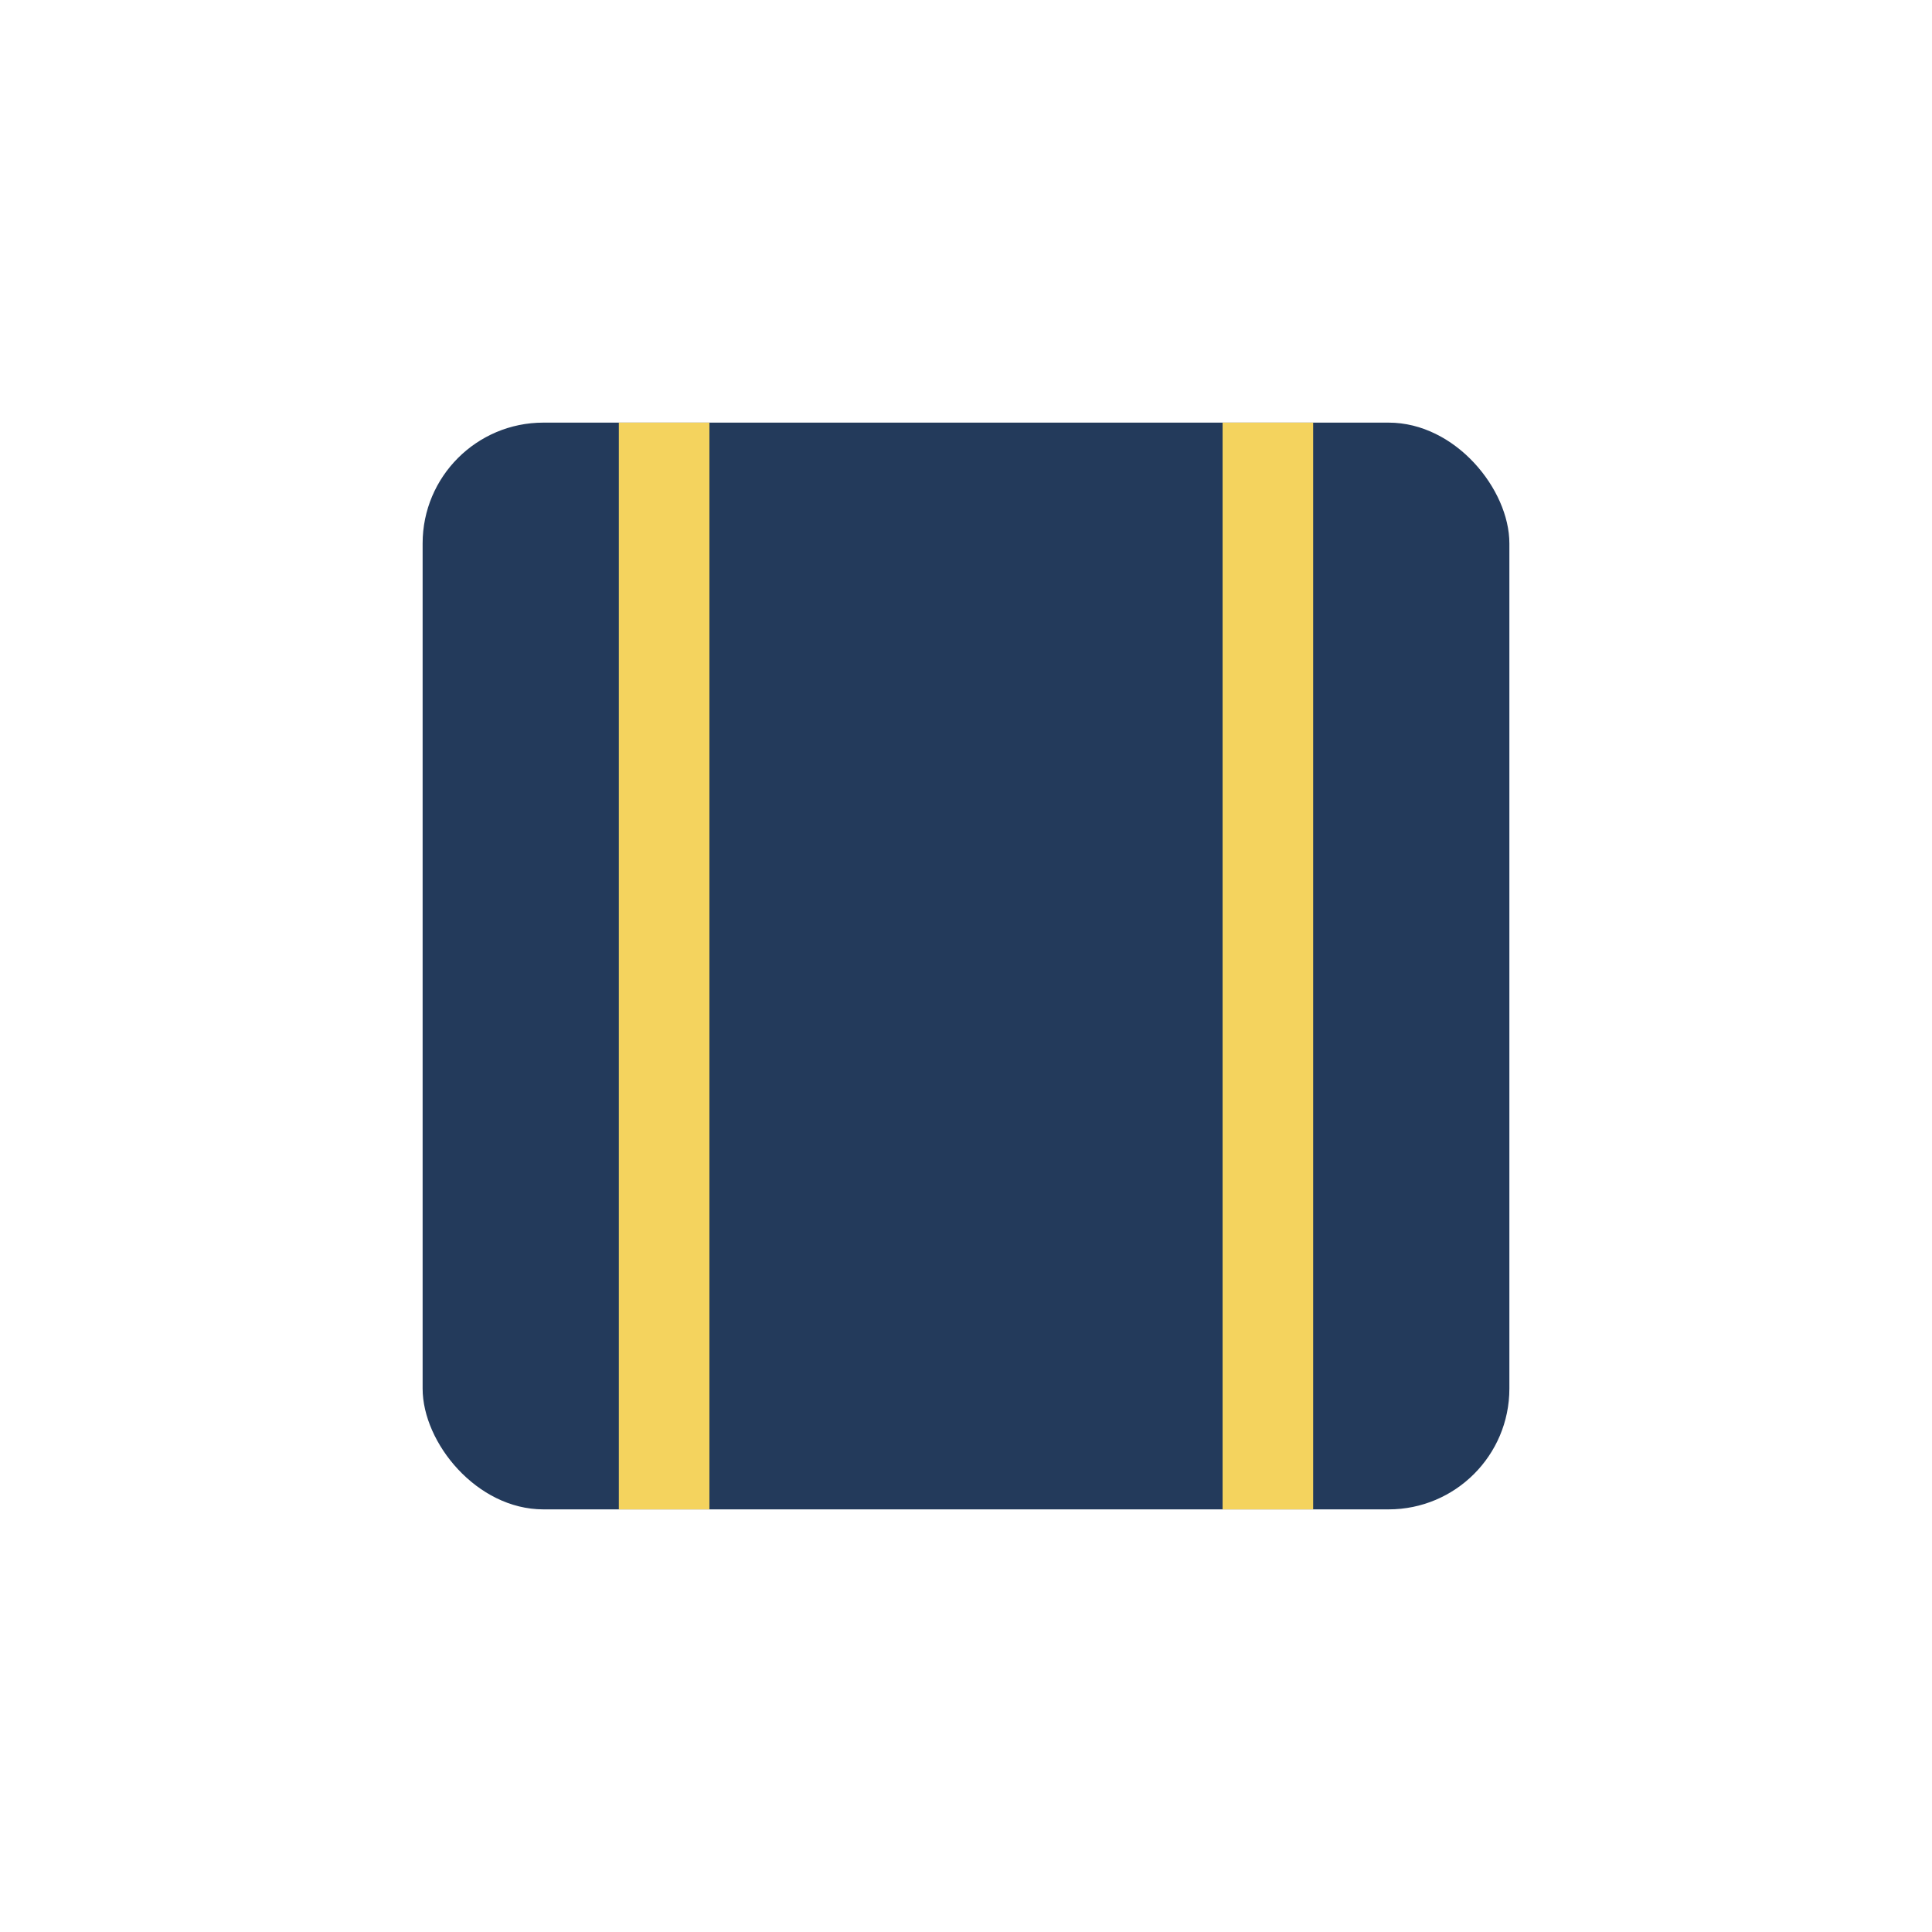
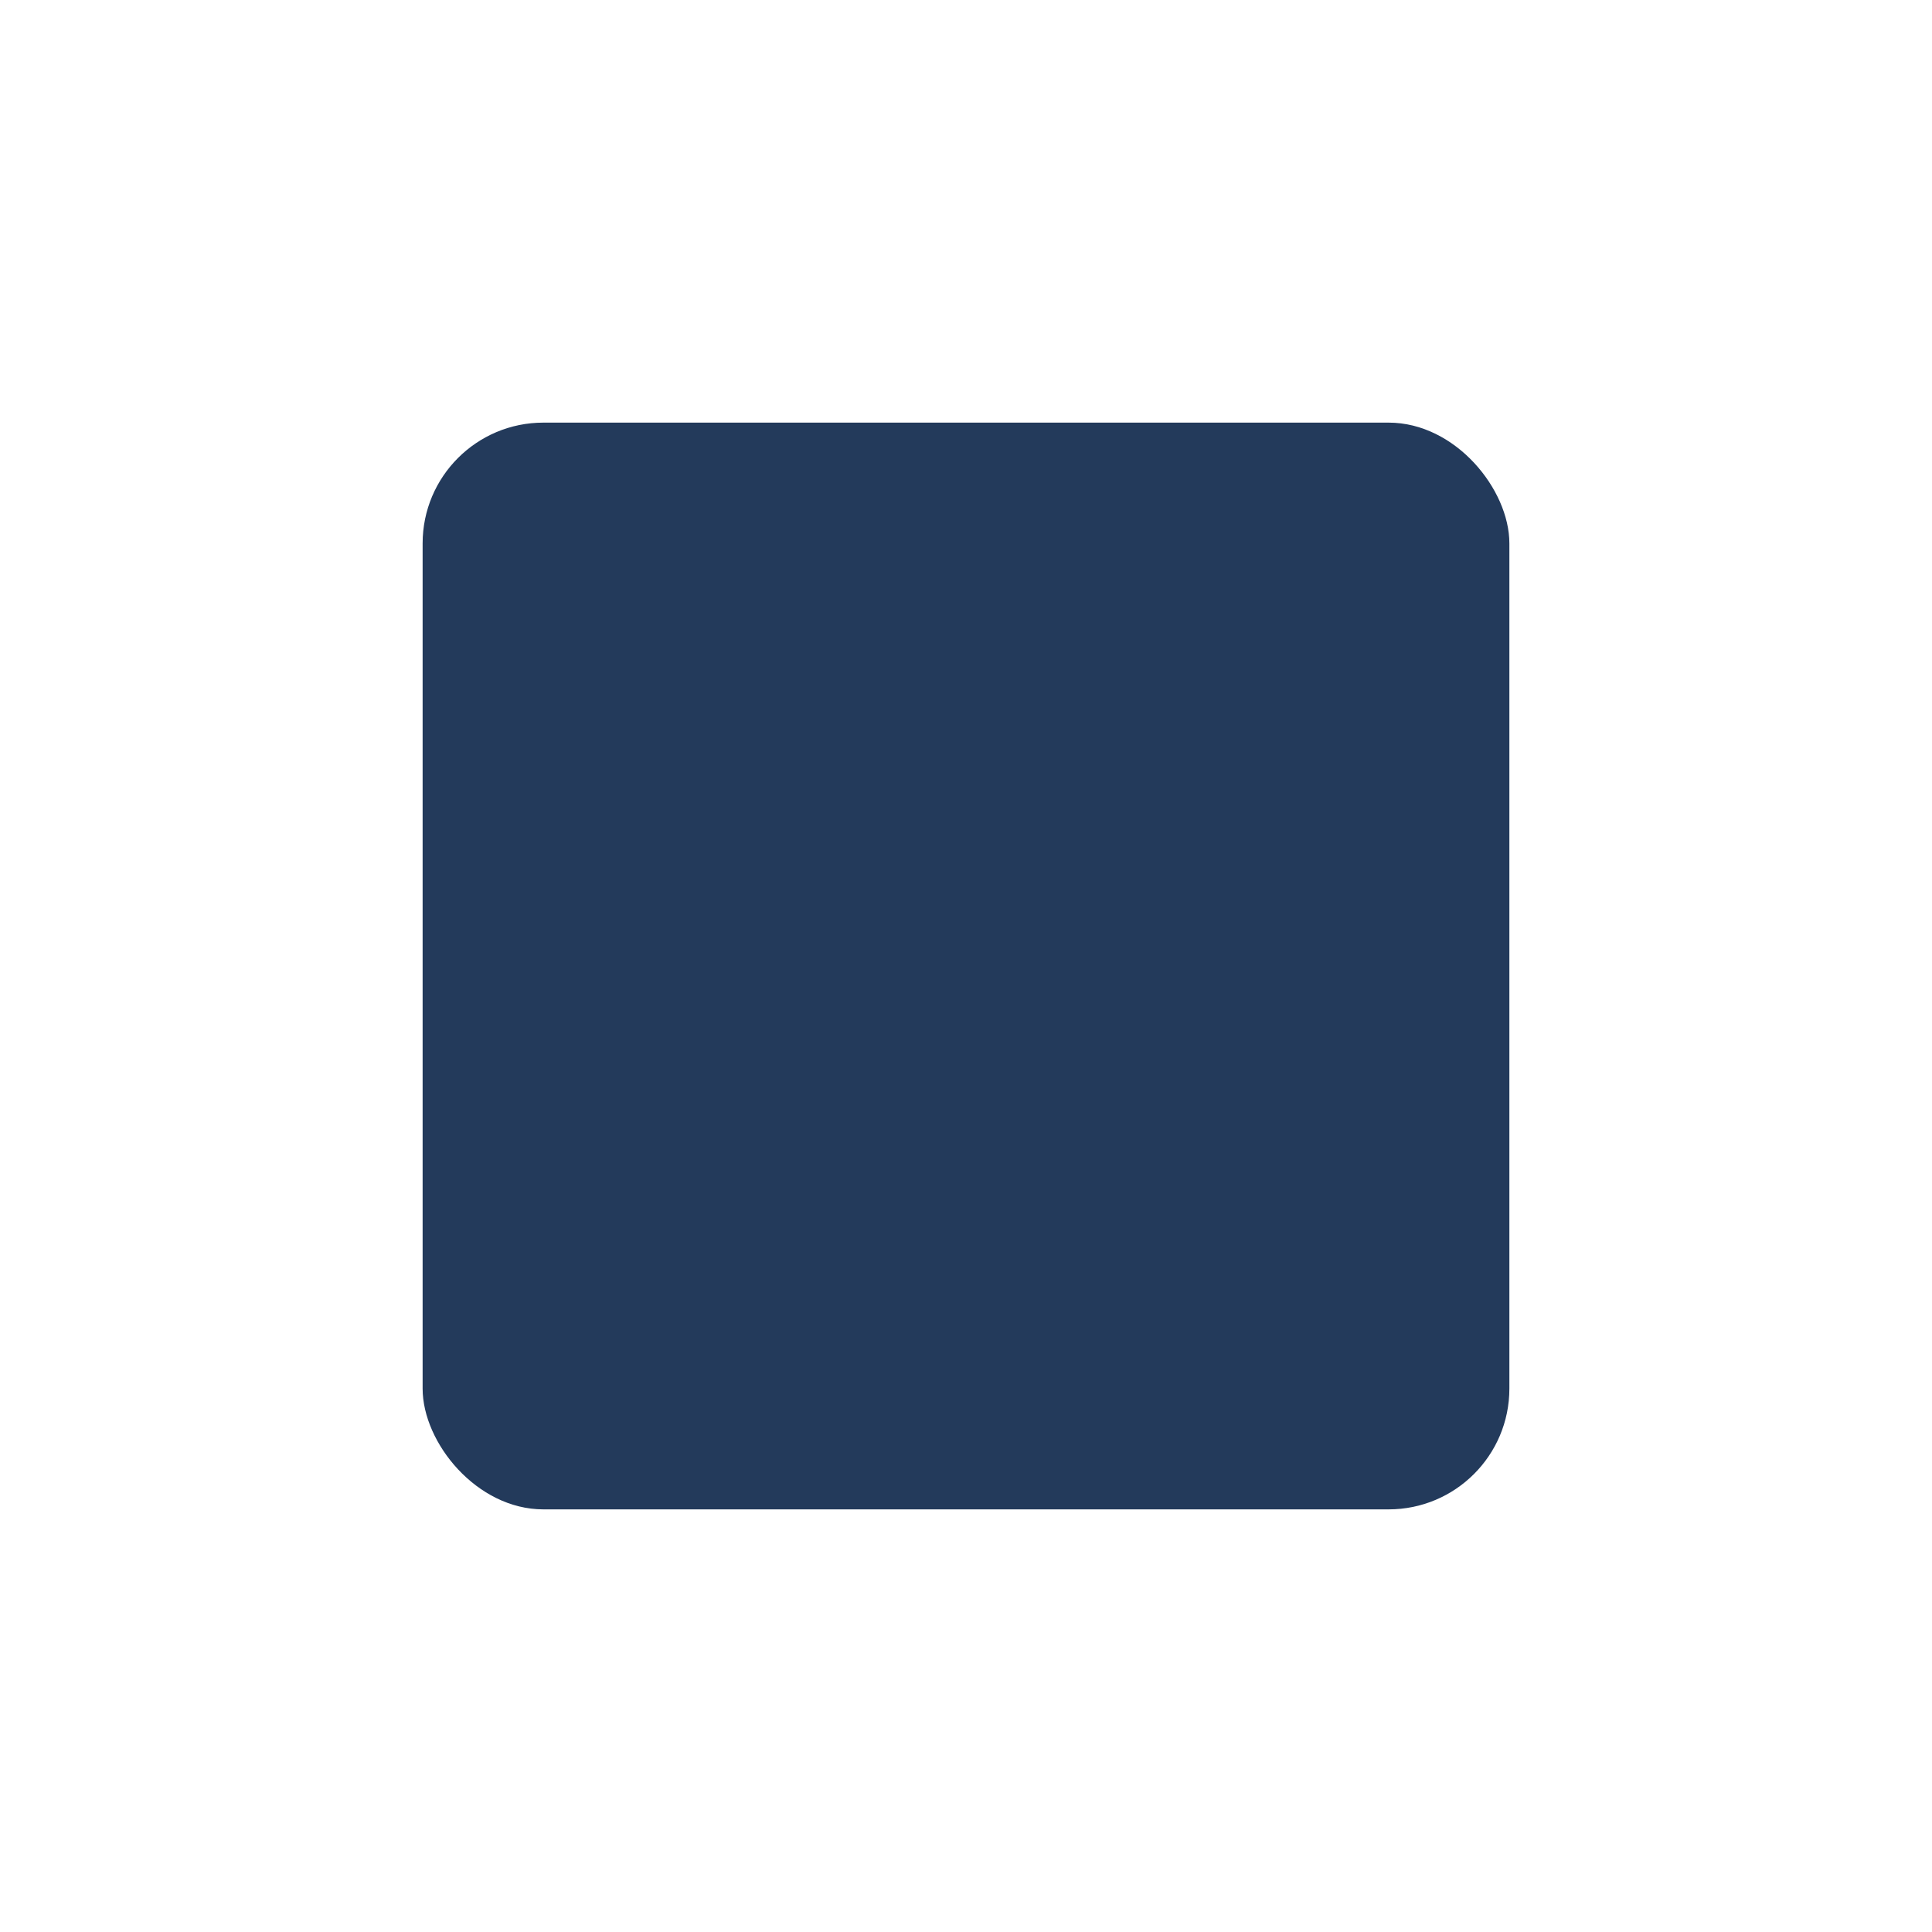
<svg xmlns="http://www.w3.org/2000/svg" width="32" height="32" viewBox="0 0 32 32">
  <rect x="7" y="7" width="18" height="18" rx="2" fill="#233A5B" />
-   <path d="M11 7v18M21 7v18" stroke="#F4D35E" stroke-width="1.5" />
</svg>